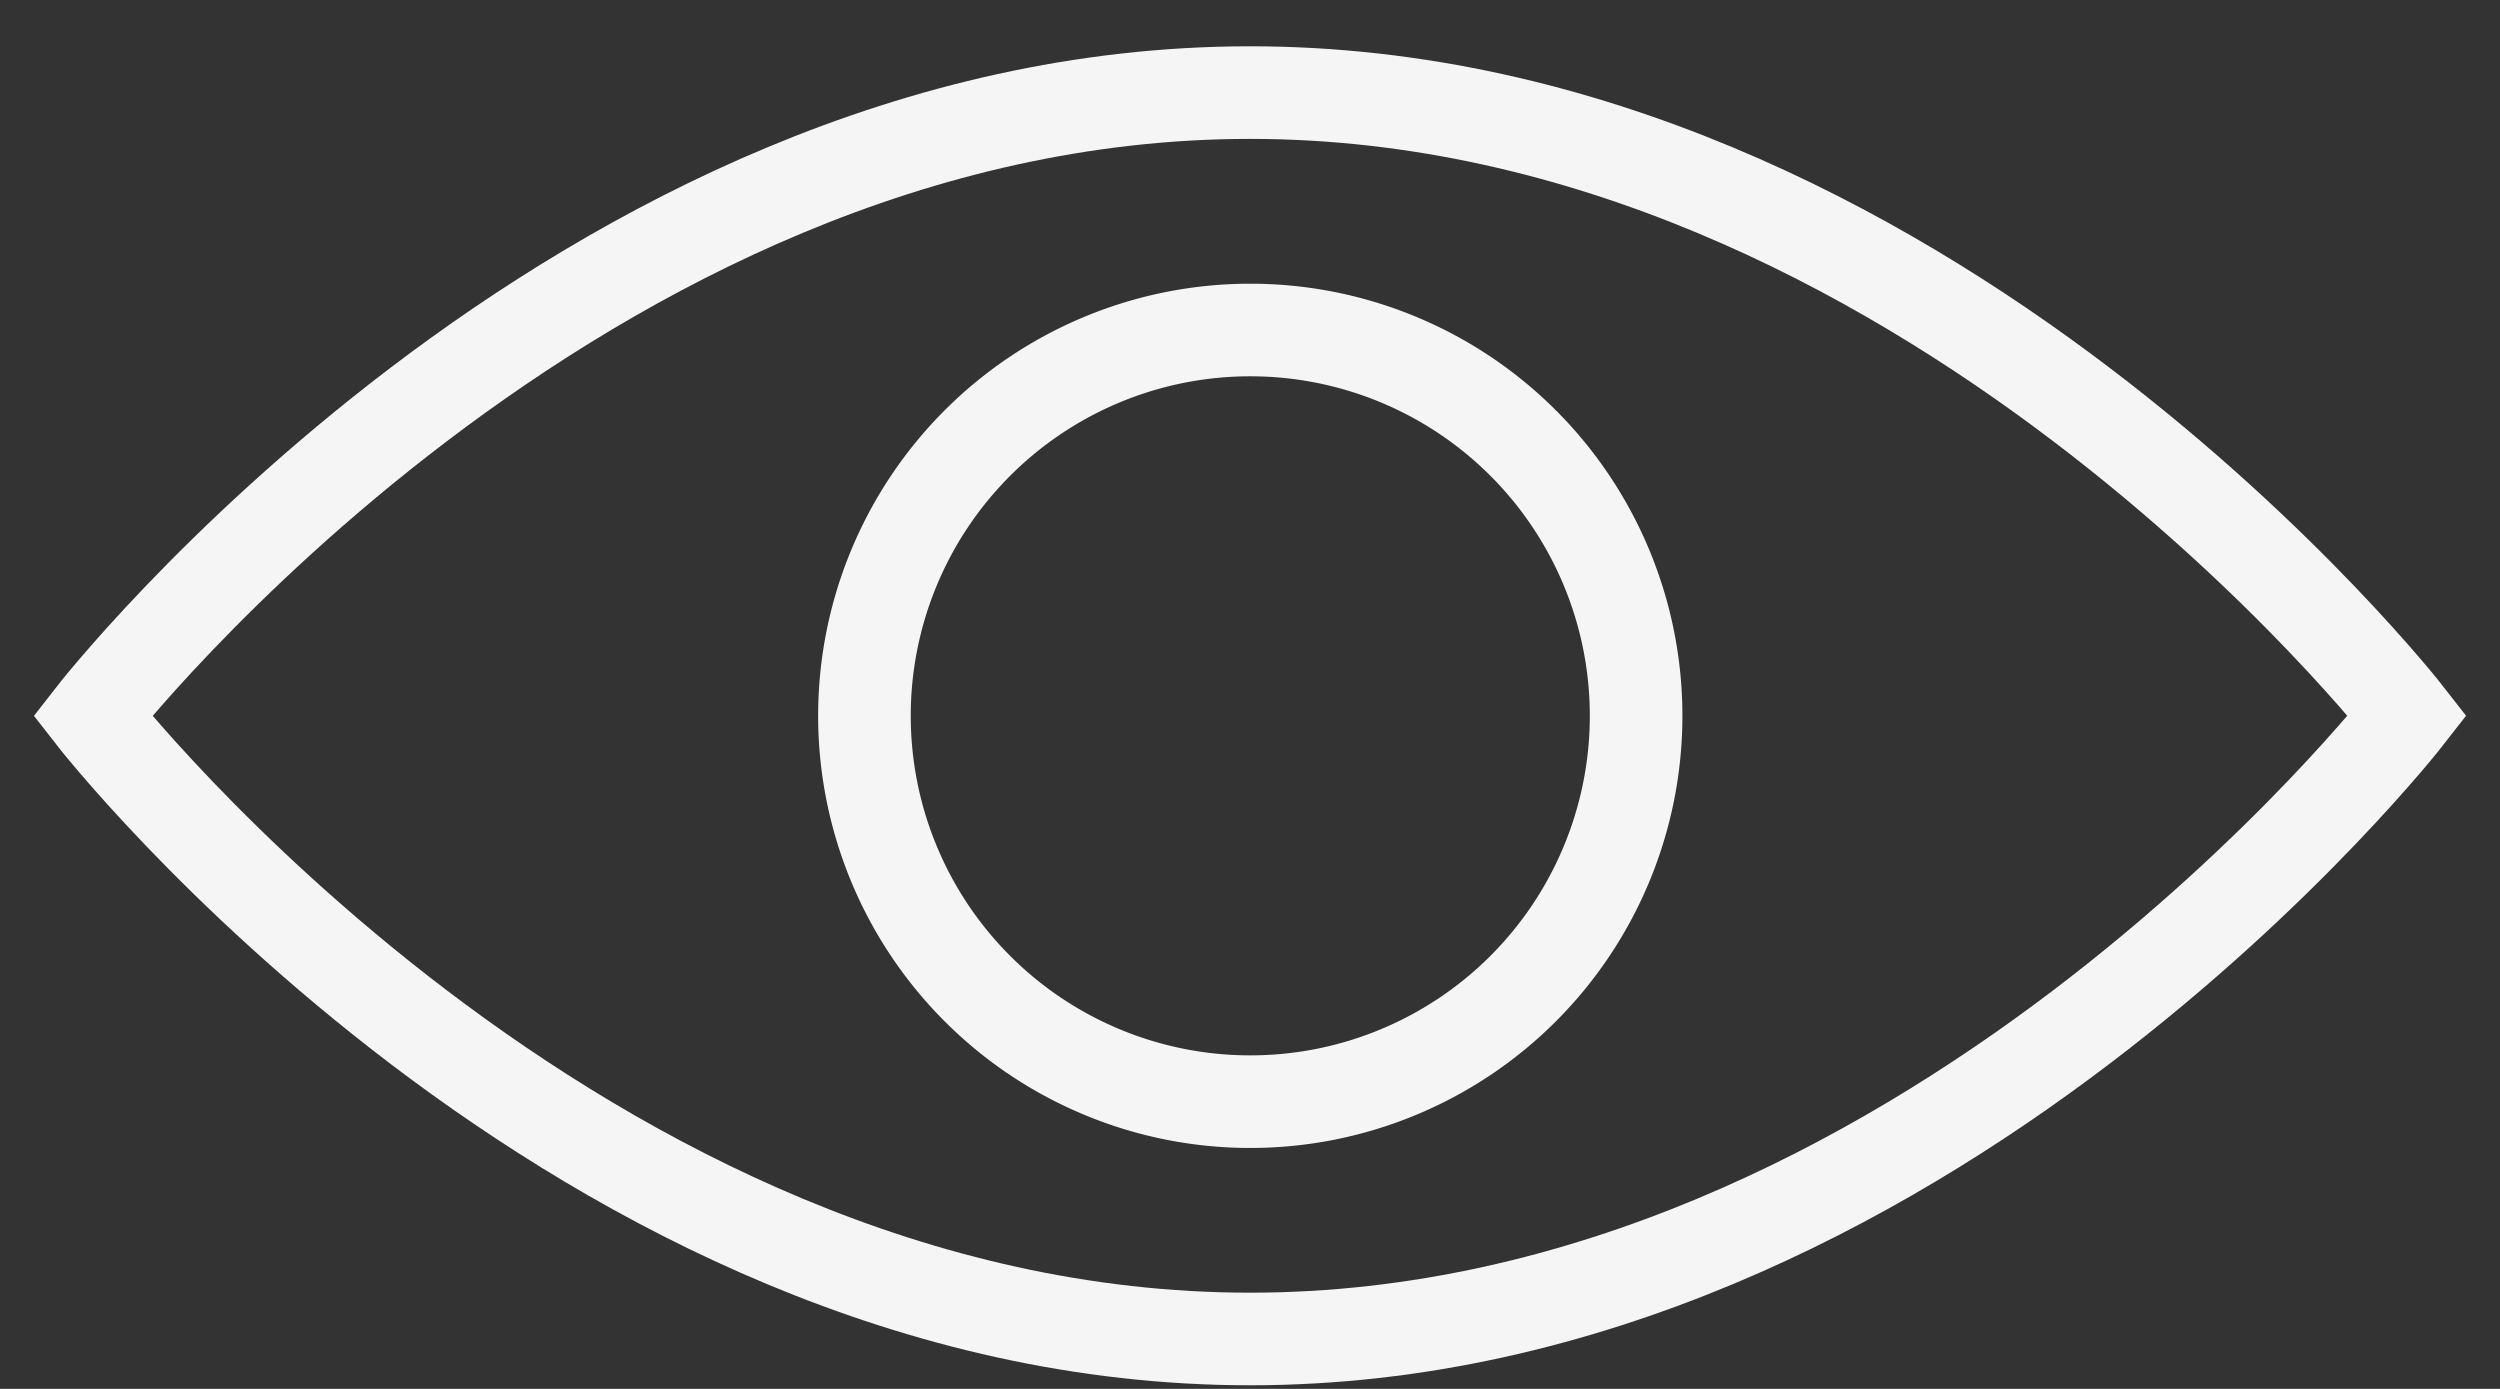
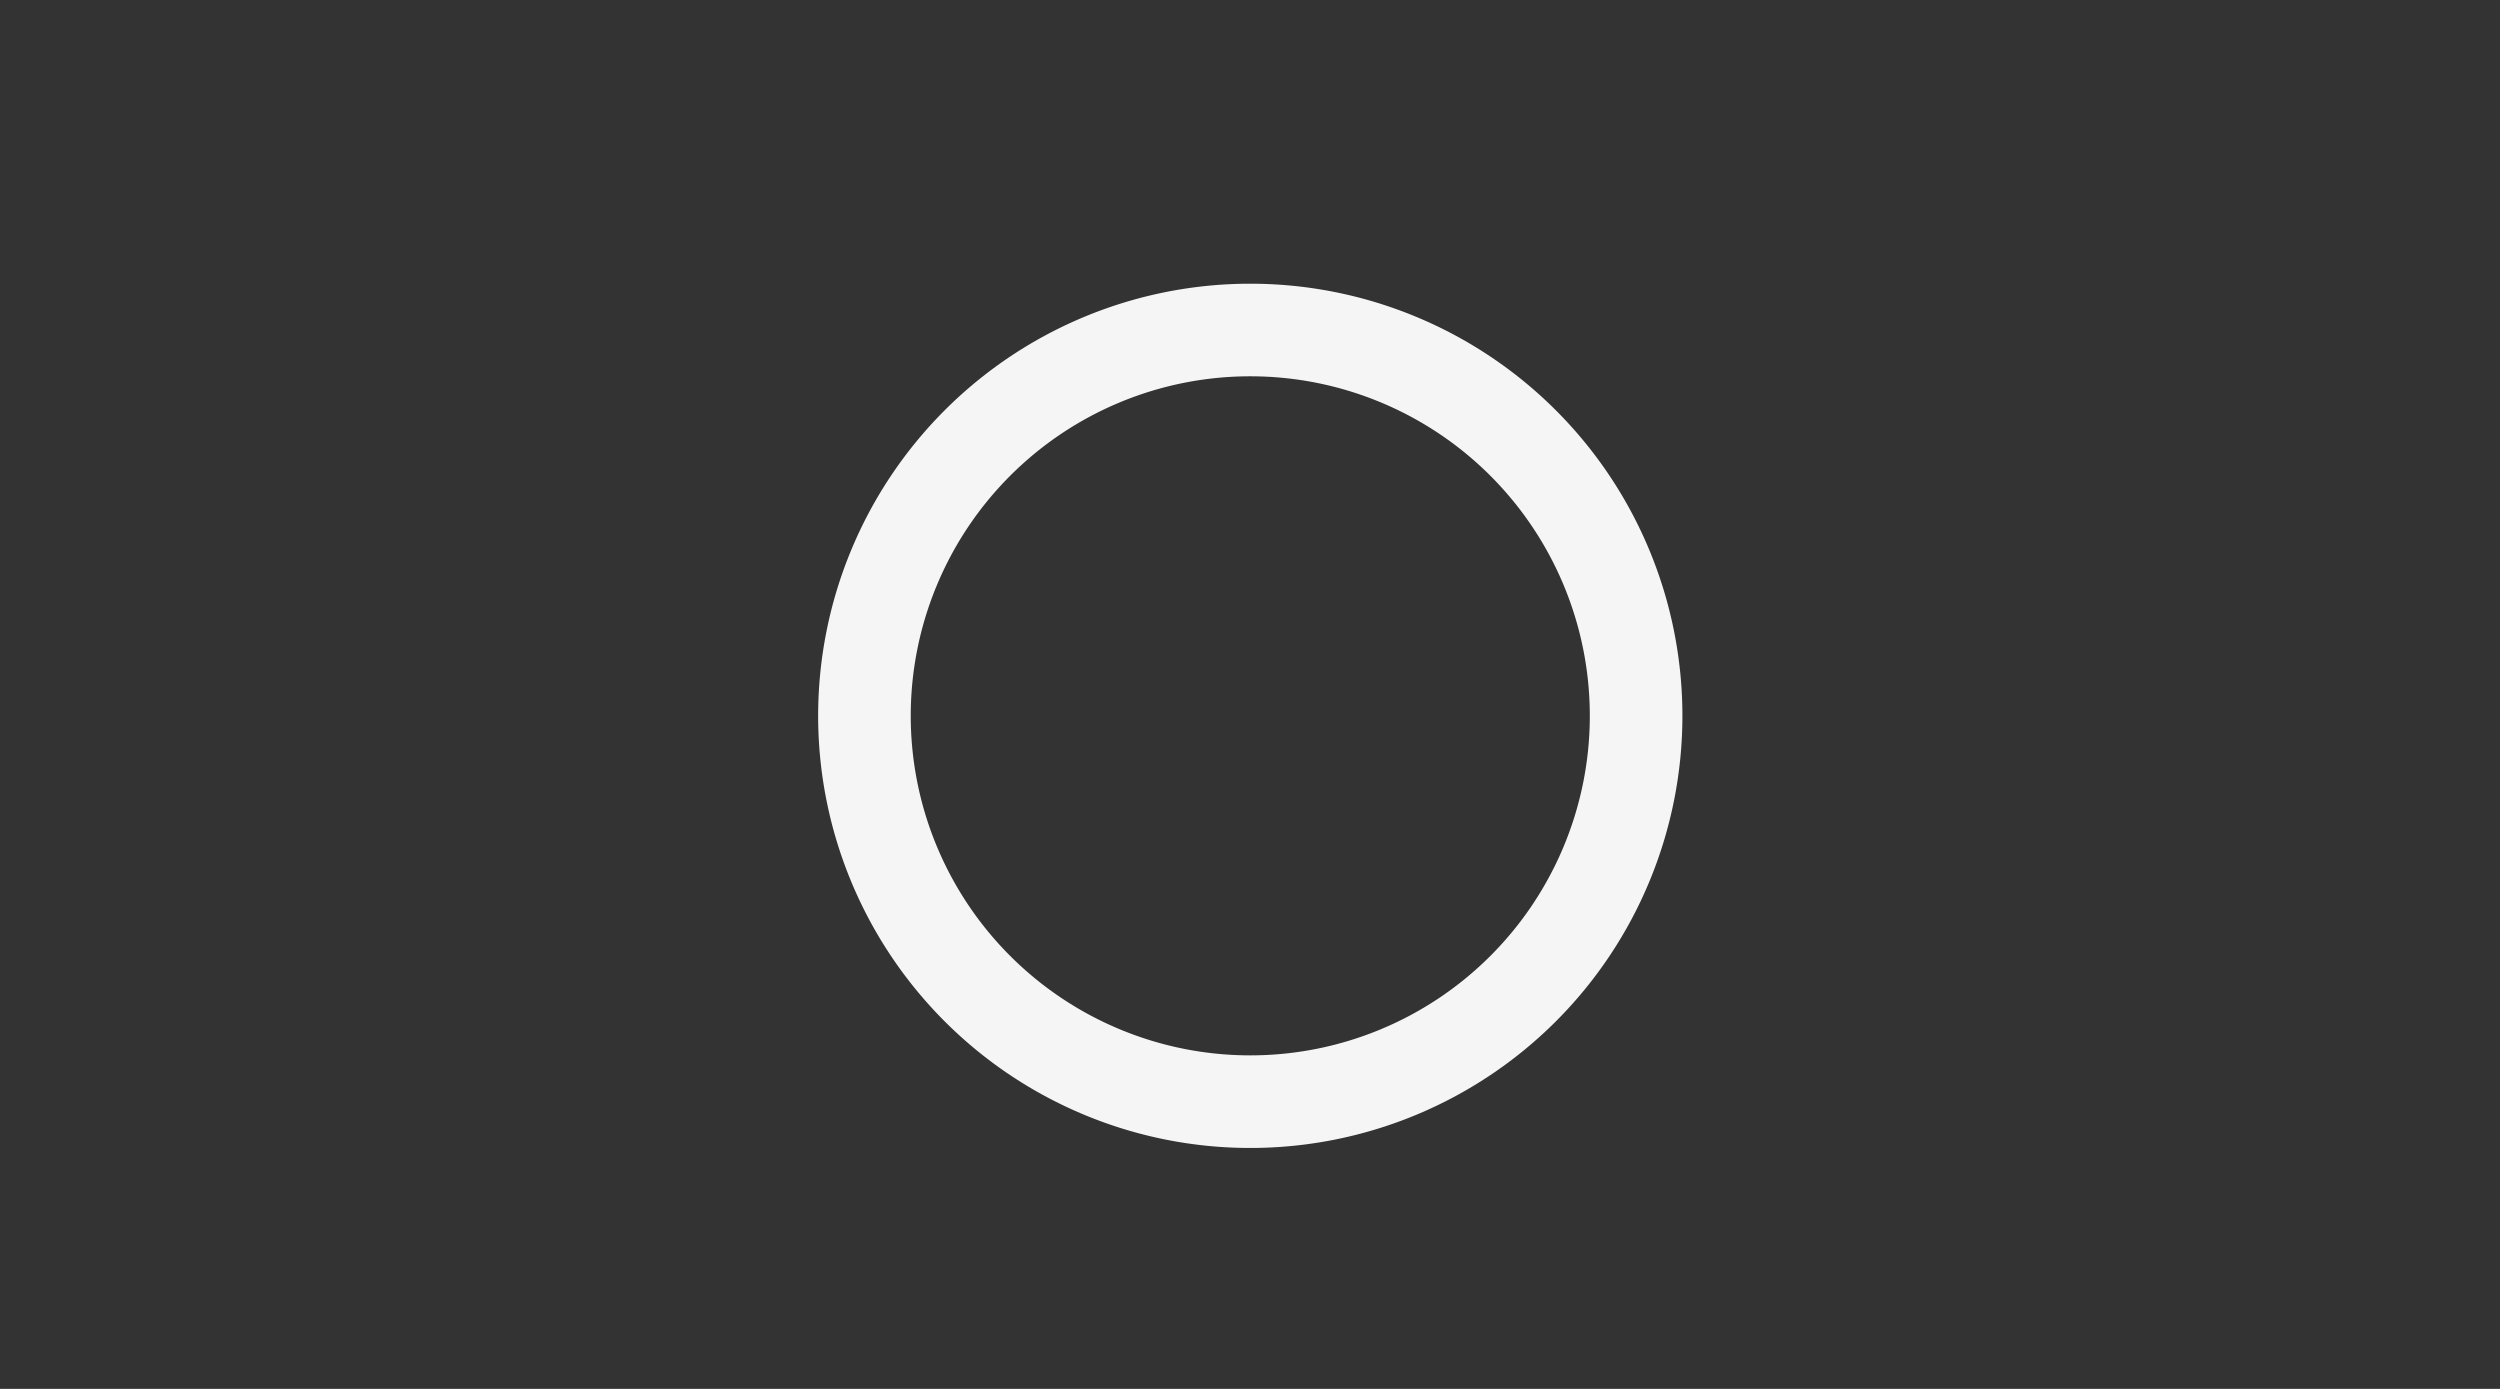
<svg xmlns="http://www.w3.org/2000/svg" width="27" height="15" viewBox="0 0 27 15" fill="none">
  <rect x="0" y="0" width="27" height="15" fill="#333333" stroke="none" />
-   <path d="M26 7.73s-5.235 6.731-12.5 6.731S1 7.731 1 7.731 6.235 1 13.5 1 26 7.73 26 7.73Z" stroke="#F5F5F5" stroke-miterlimit="10" />
  <path d="M13.503 11.898a4.167 4.167 0 1 0 0-8.334 4.167 4.167 0 0 0 0 8.334Z" stroke="#F5F5F5" stroke-miterlimit="10" />
</svg>